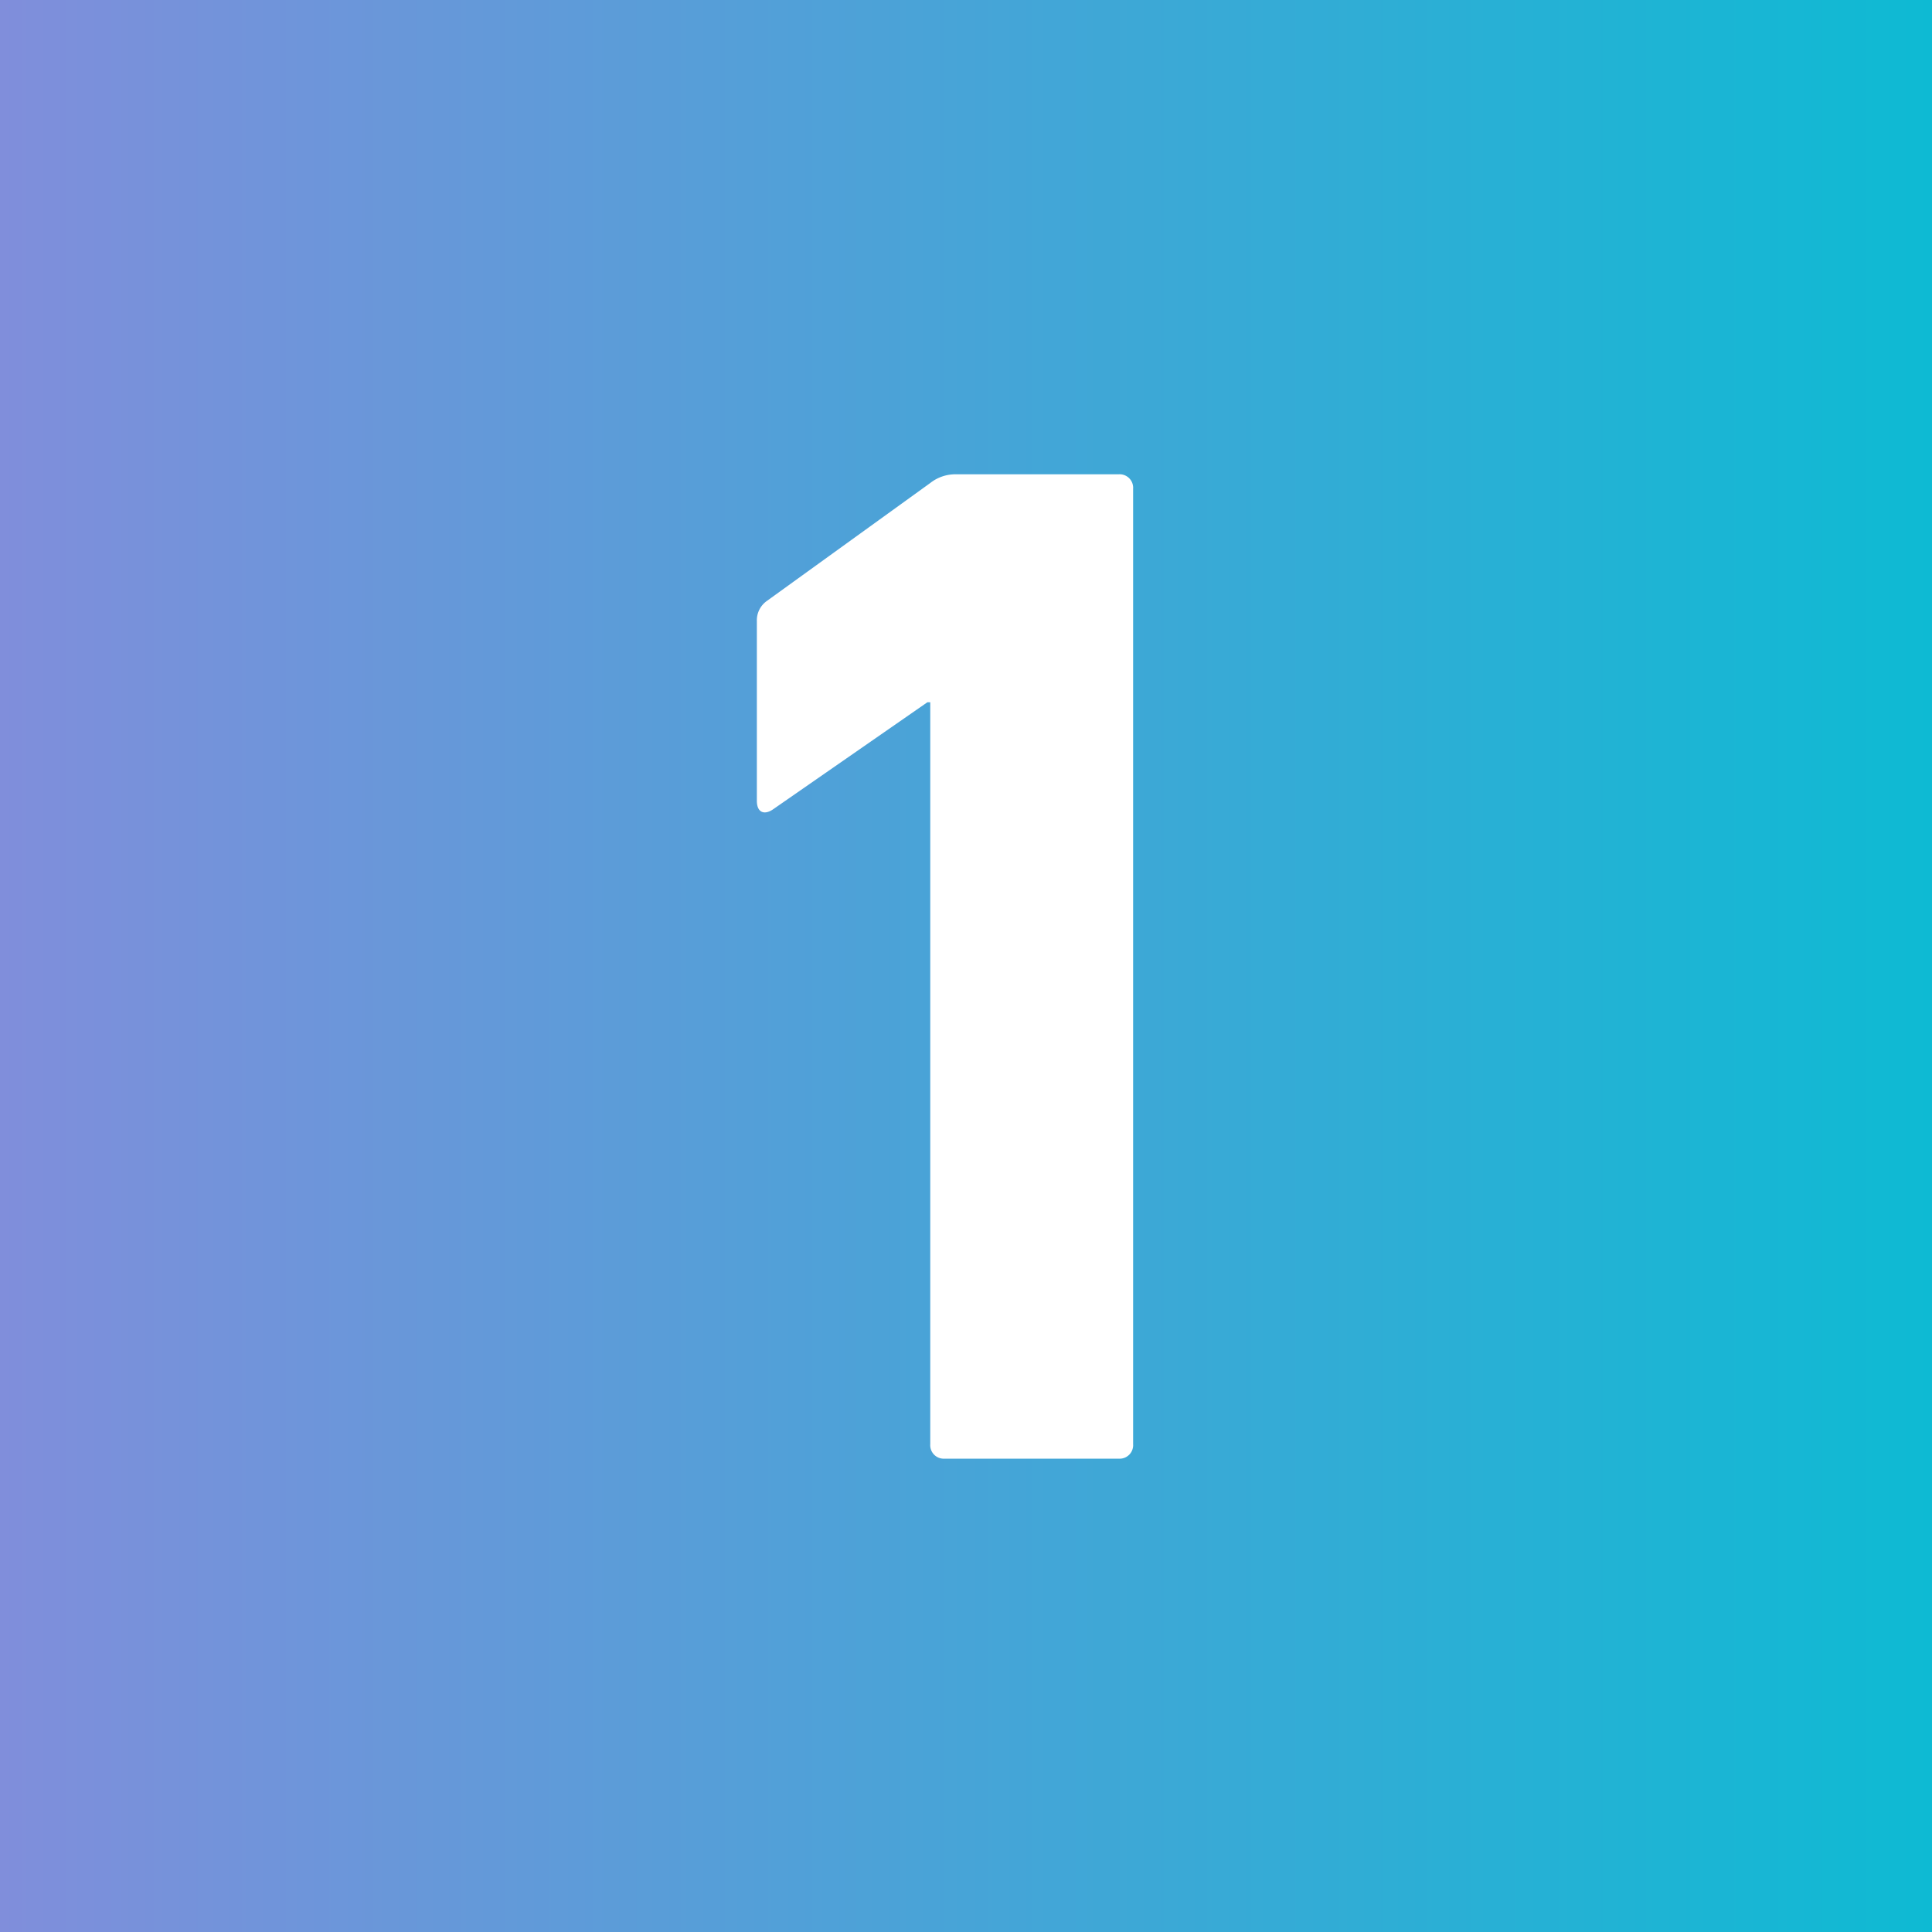
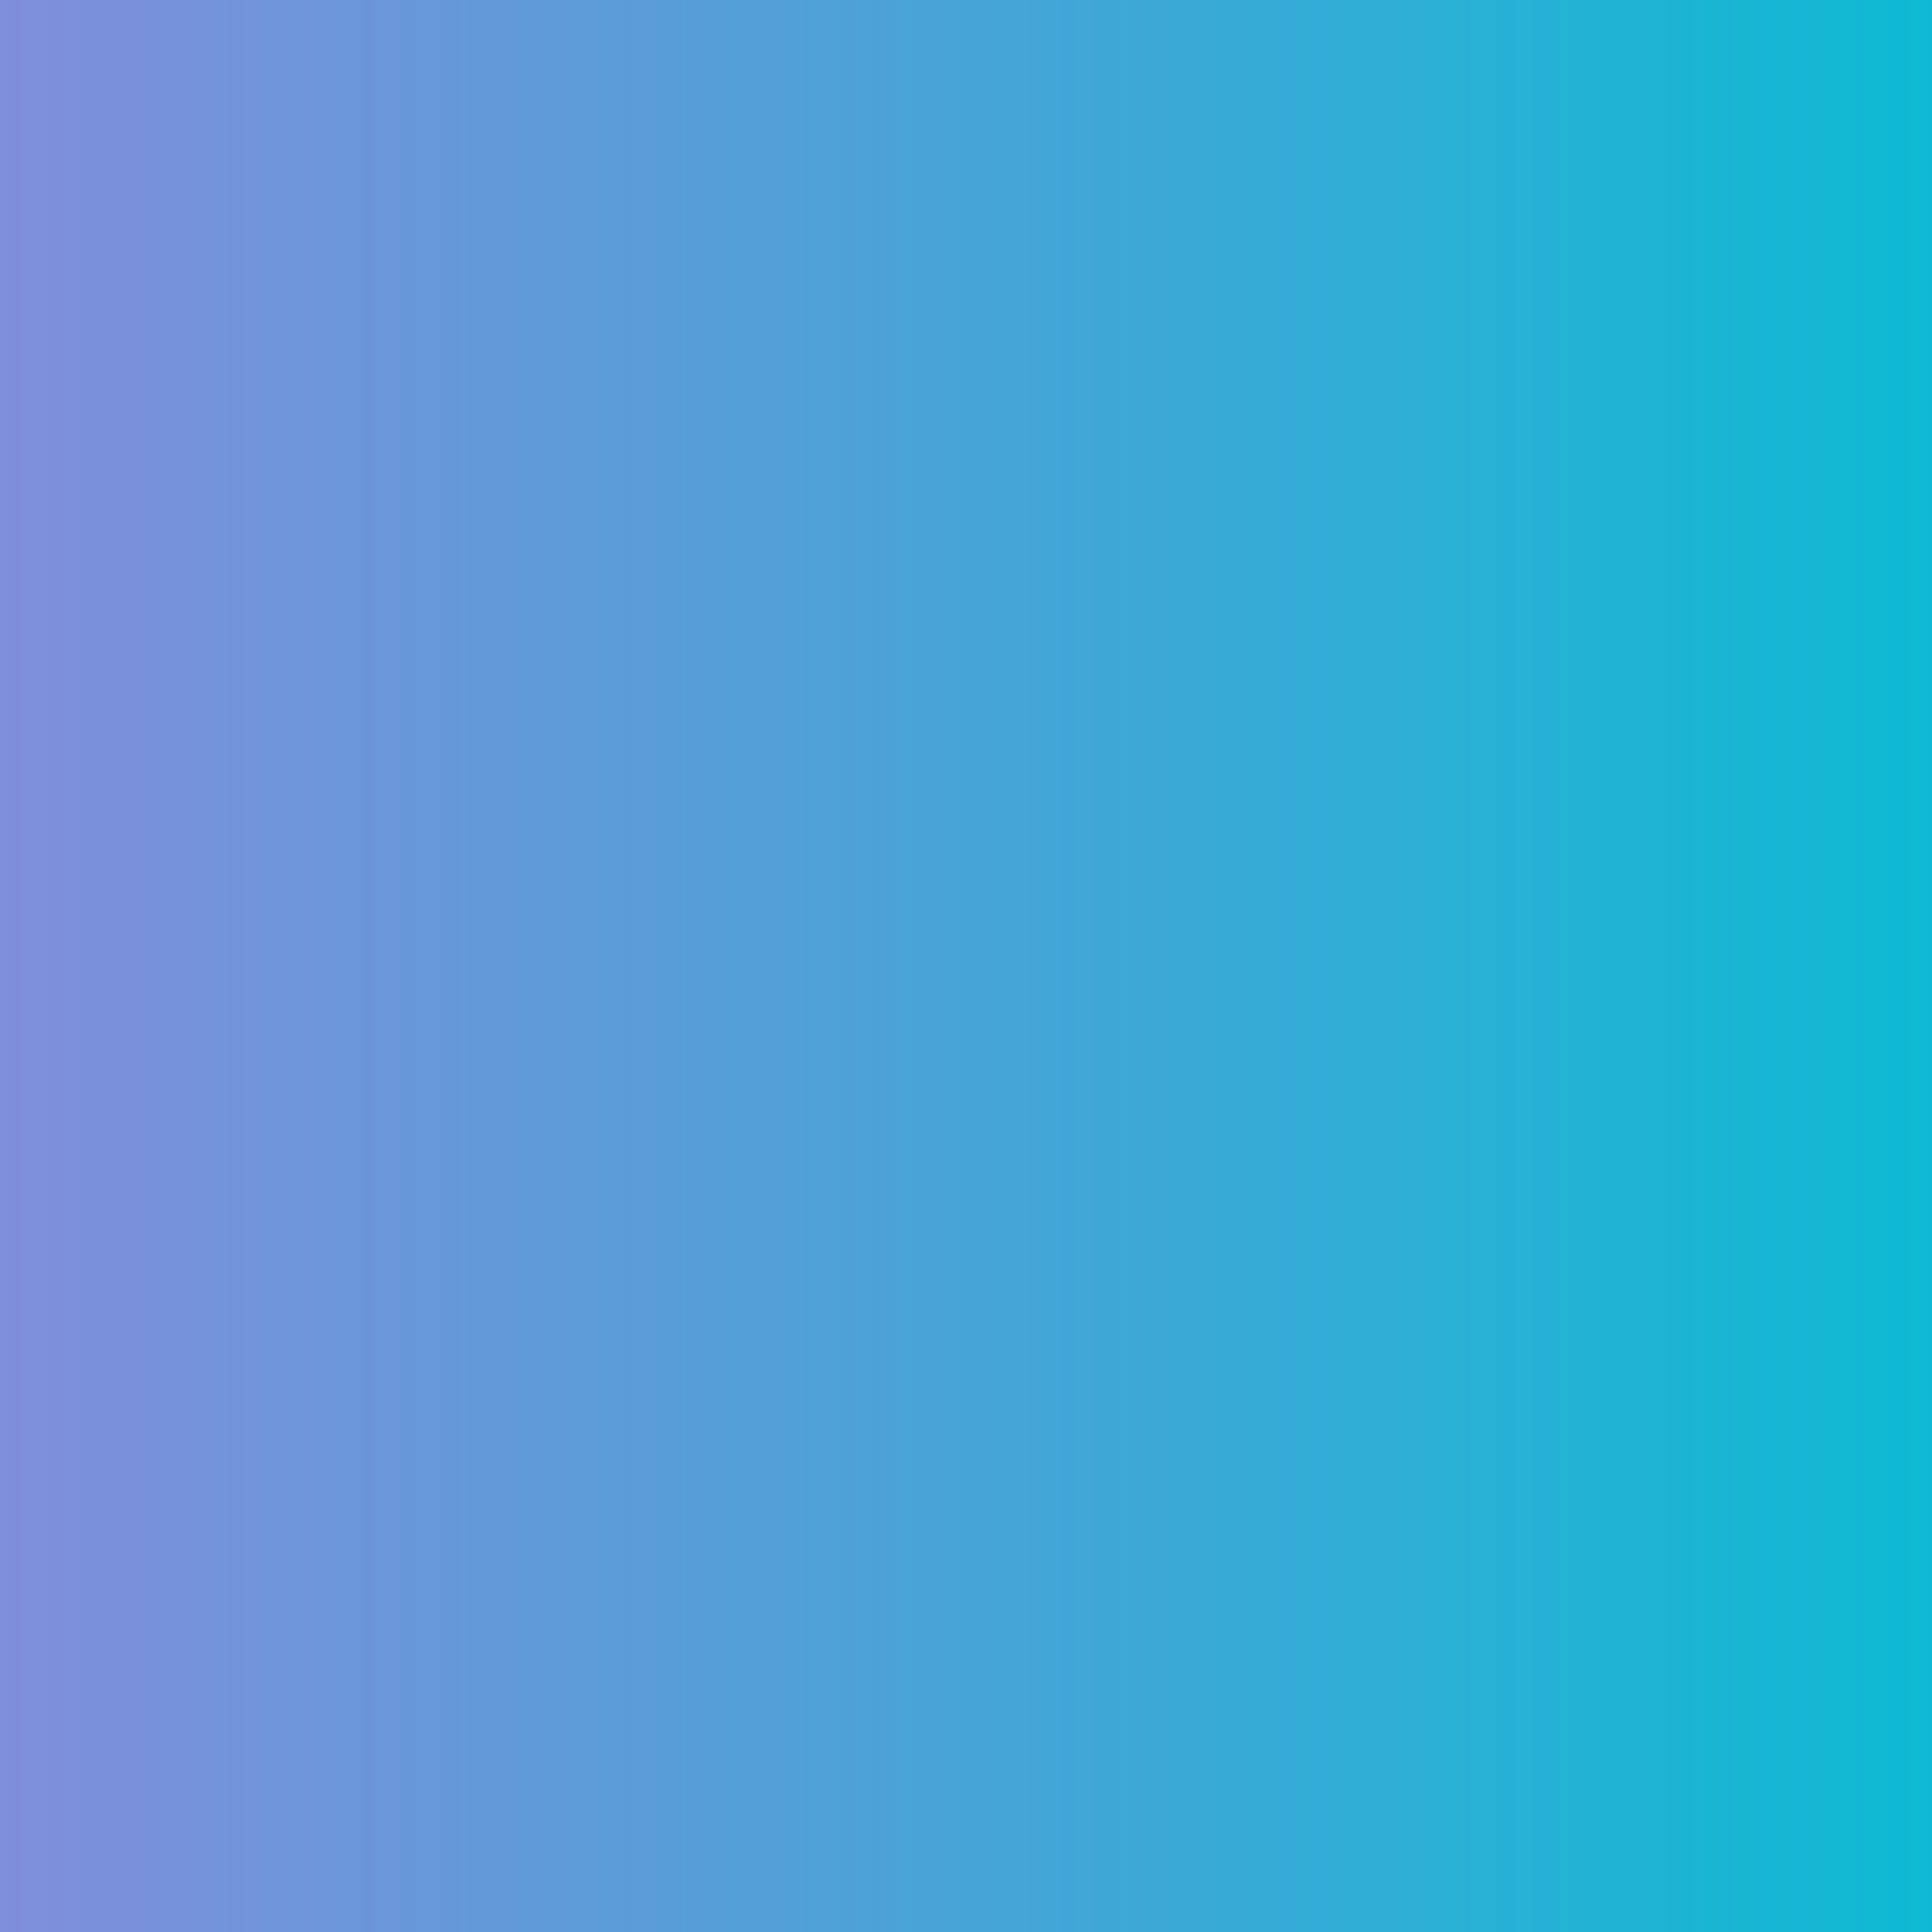
<svg xmlns="http://www.w3.org/2000/svg" width="40" height="40" viewBox="0 0 40 40">
  <rect x="0" y="0" width="40" height="40" fill="#333333" stroke="none" />
  <defs>
    <style>
      .a {
        fill: url(#a);
      }

      .b {
        fill: #fff;
      }
    </style>
    <linearGradient id="a" data-name="新規グラデーションスウォッチ 3" y1="20" x2="40" y2="20" gradientUnits="userSpaceOnUse">
      <stop offset="0" stop-color="#808edb" />
      <stop offset="1" stop-color="#0ebad3" />
    </linearGradient>
  </defs>
  <g>
    <rect class="a" width="40" height="40" />
-     <path class="b" d="M19.26,14.54H19.2L16,16.76c-.18.12-.33.06-.33-.18V12.86a.49.49,0,0,1,.21-.42L19.26,10a.84.84,0,0,1,.54-.18h3.36a.28.28,0,0,1,.3.3V29.9a.28.28,0,0,1-.3.3h-3.6a.28.28,0,0,1-.3-.3Z" />
  </g>
</svg>